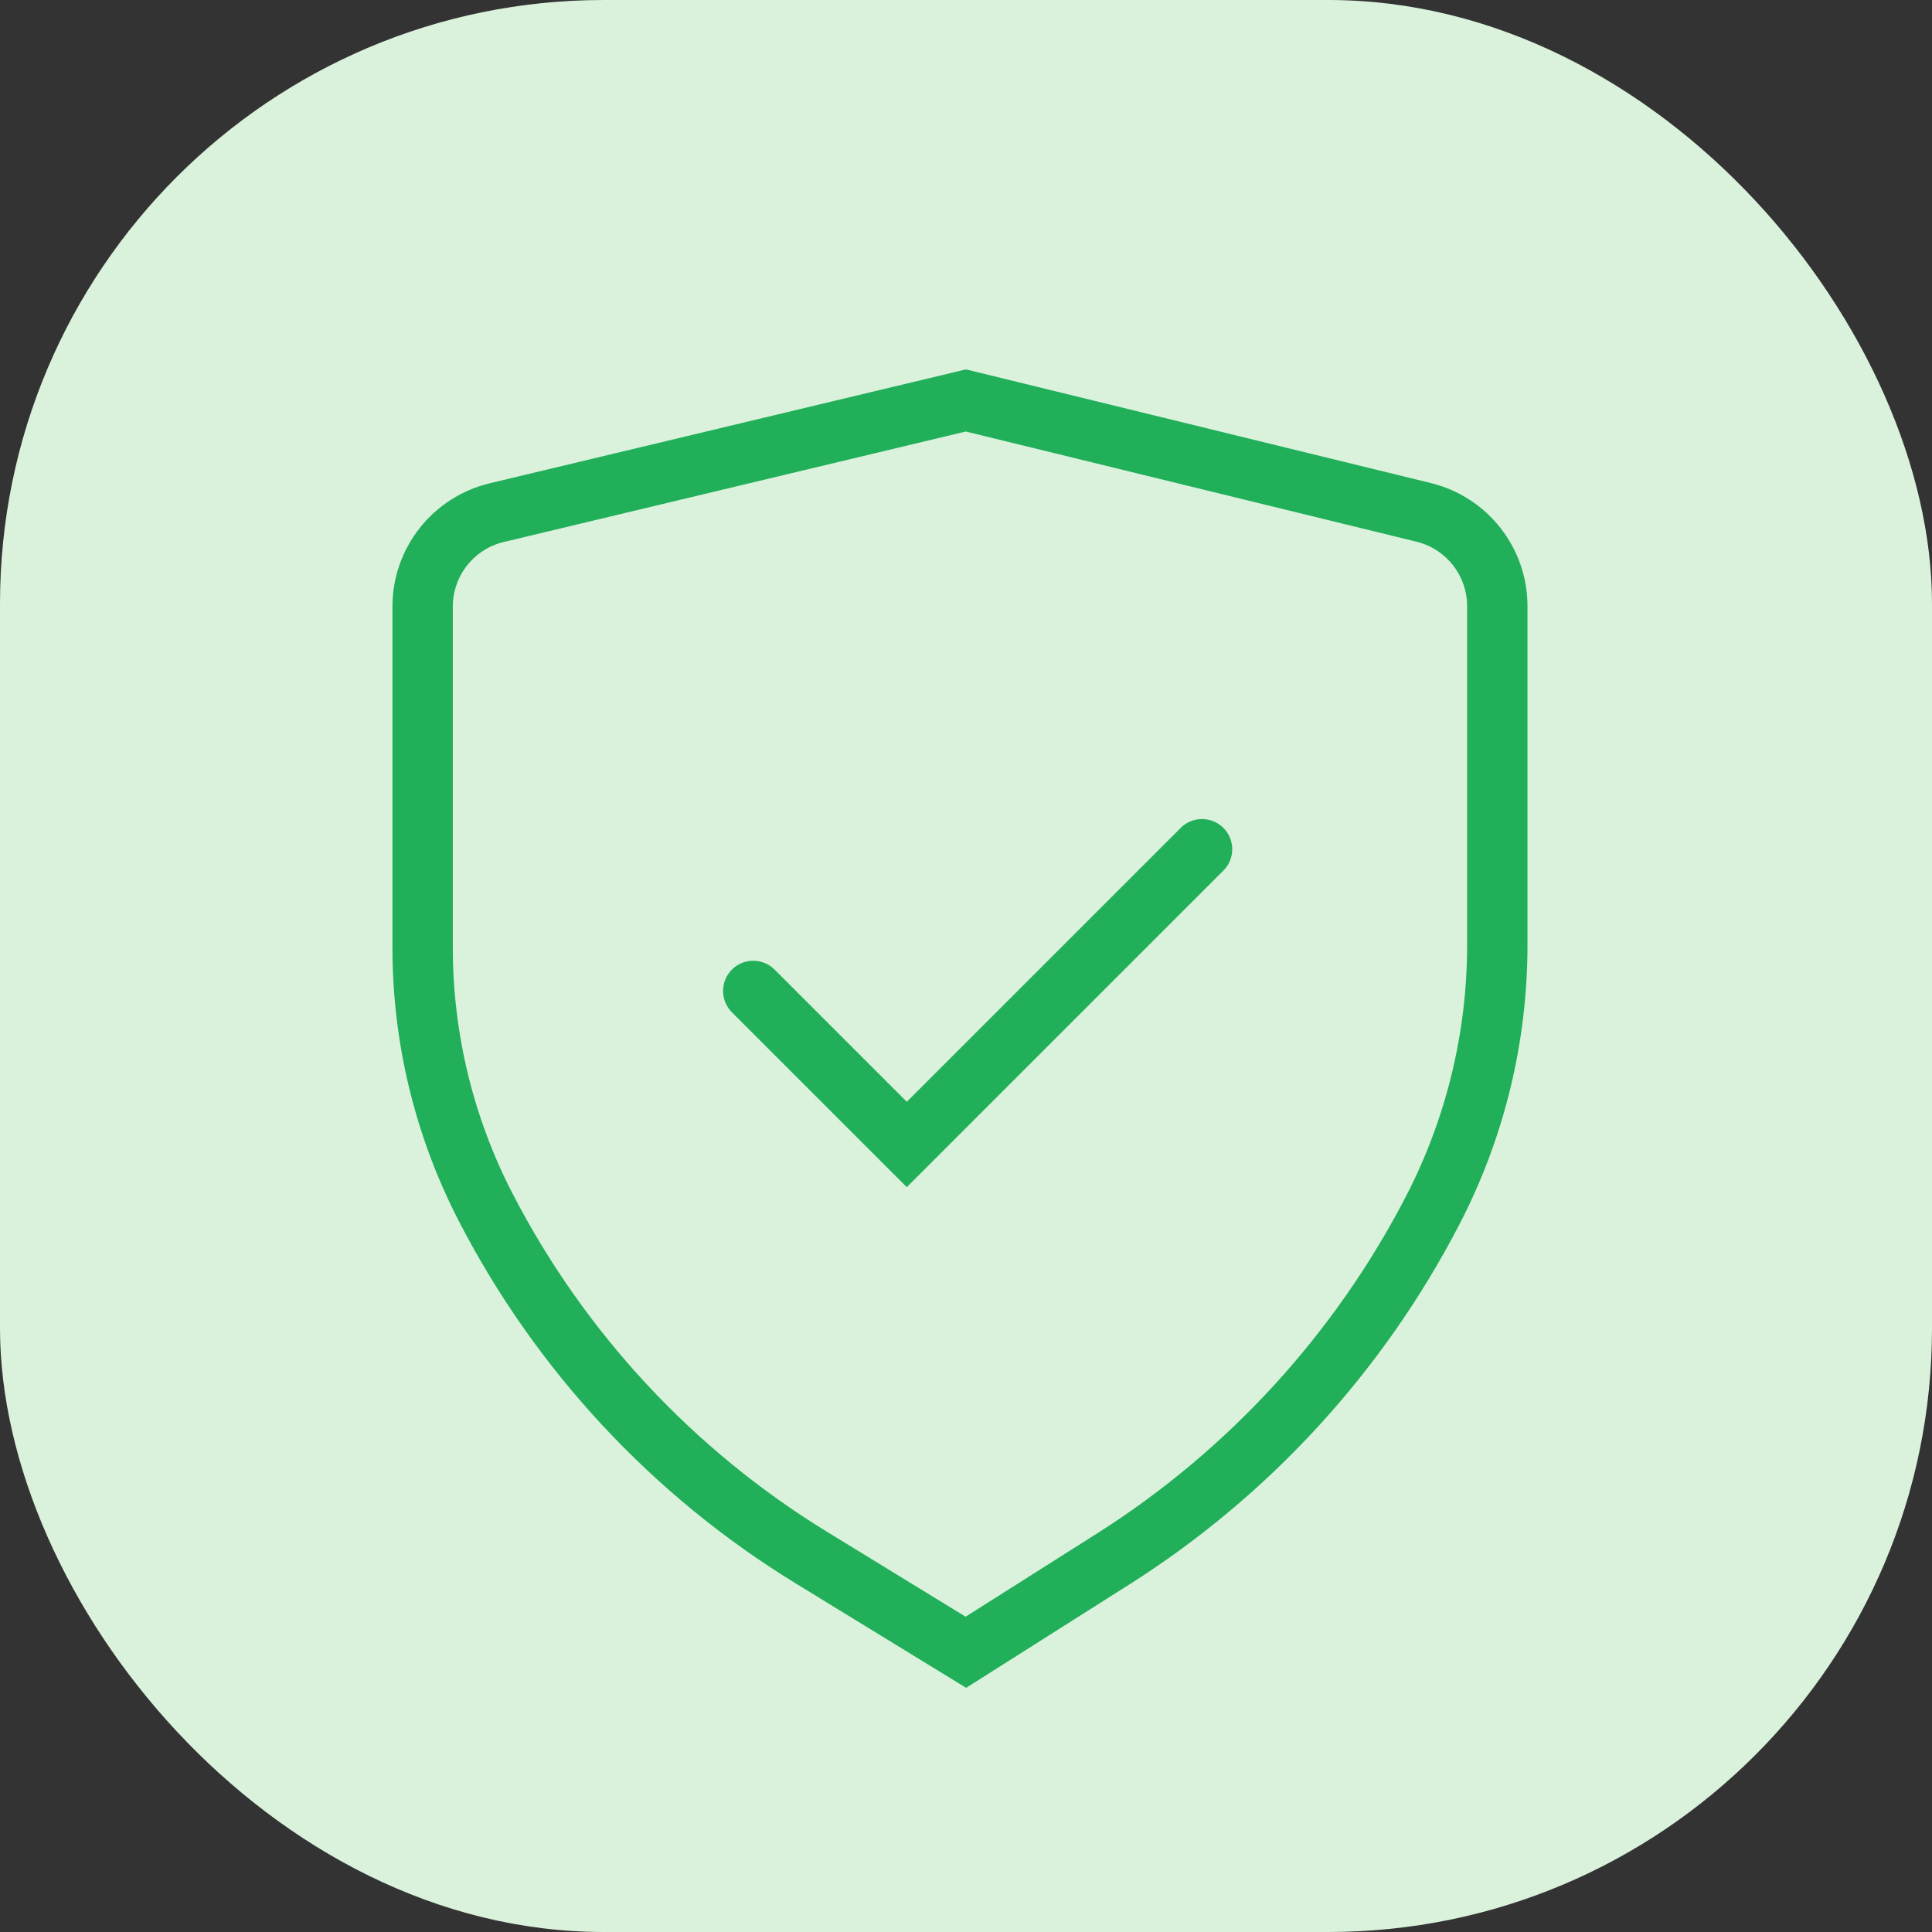
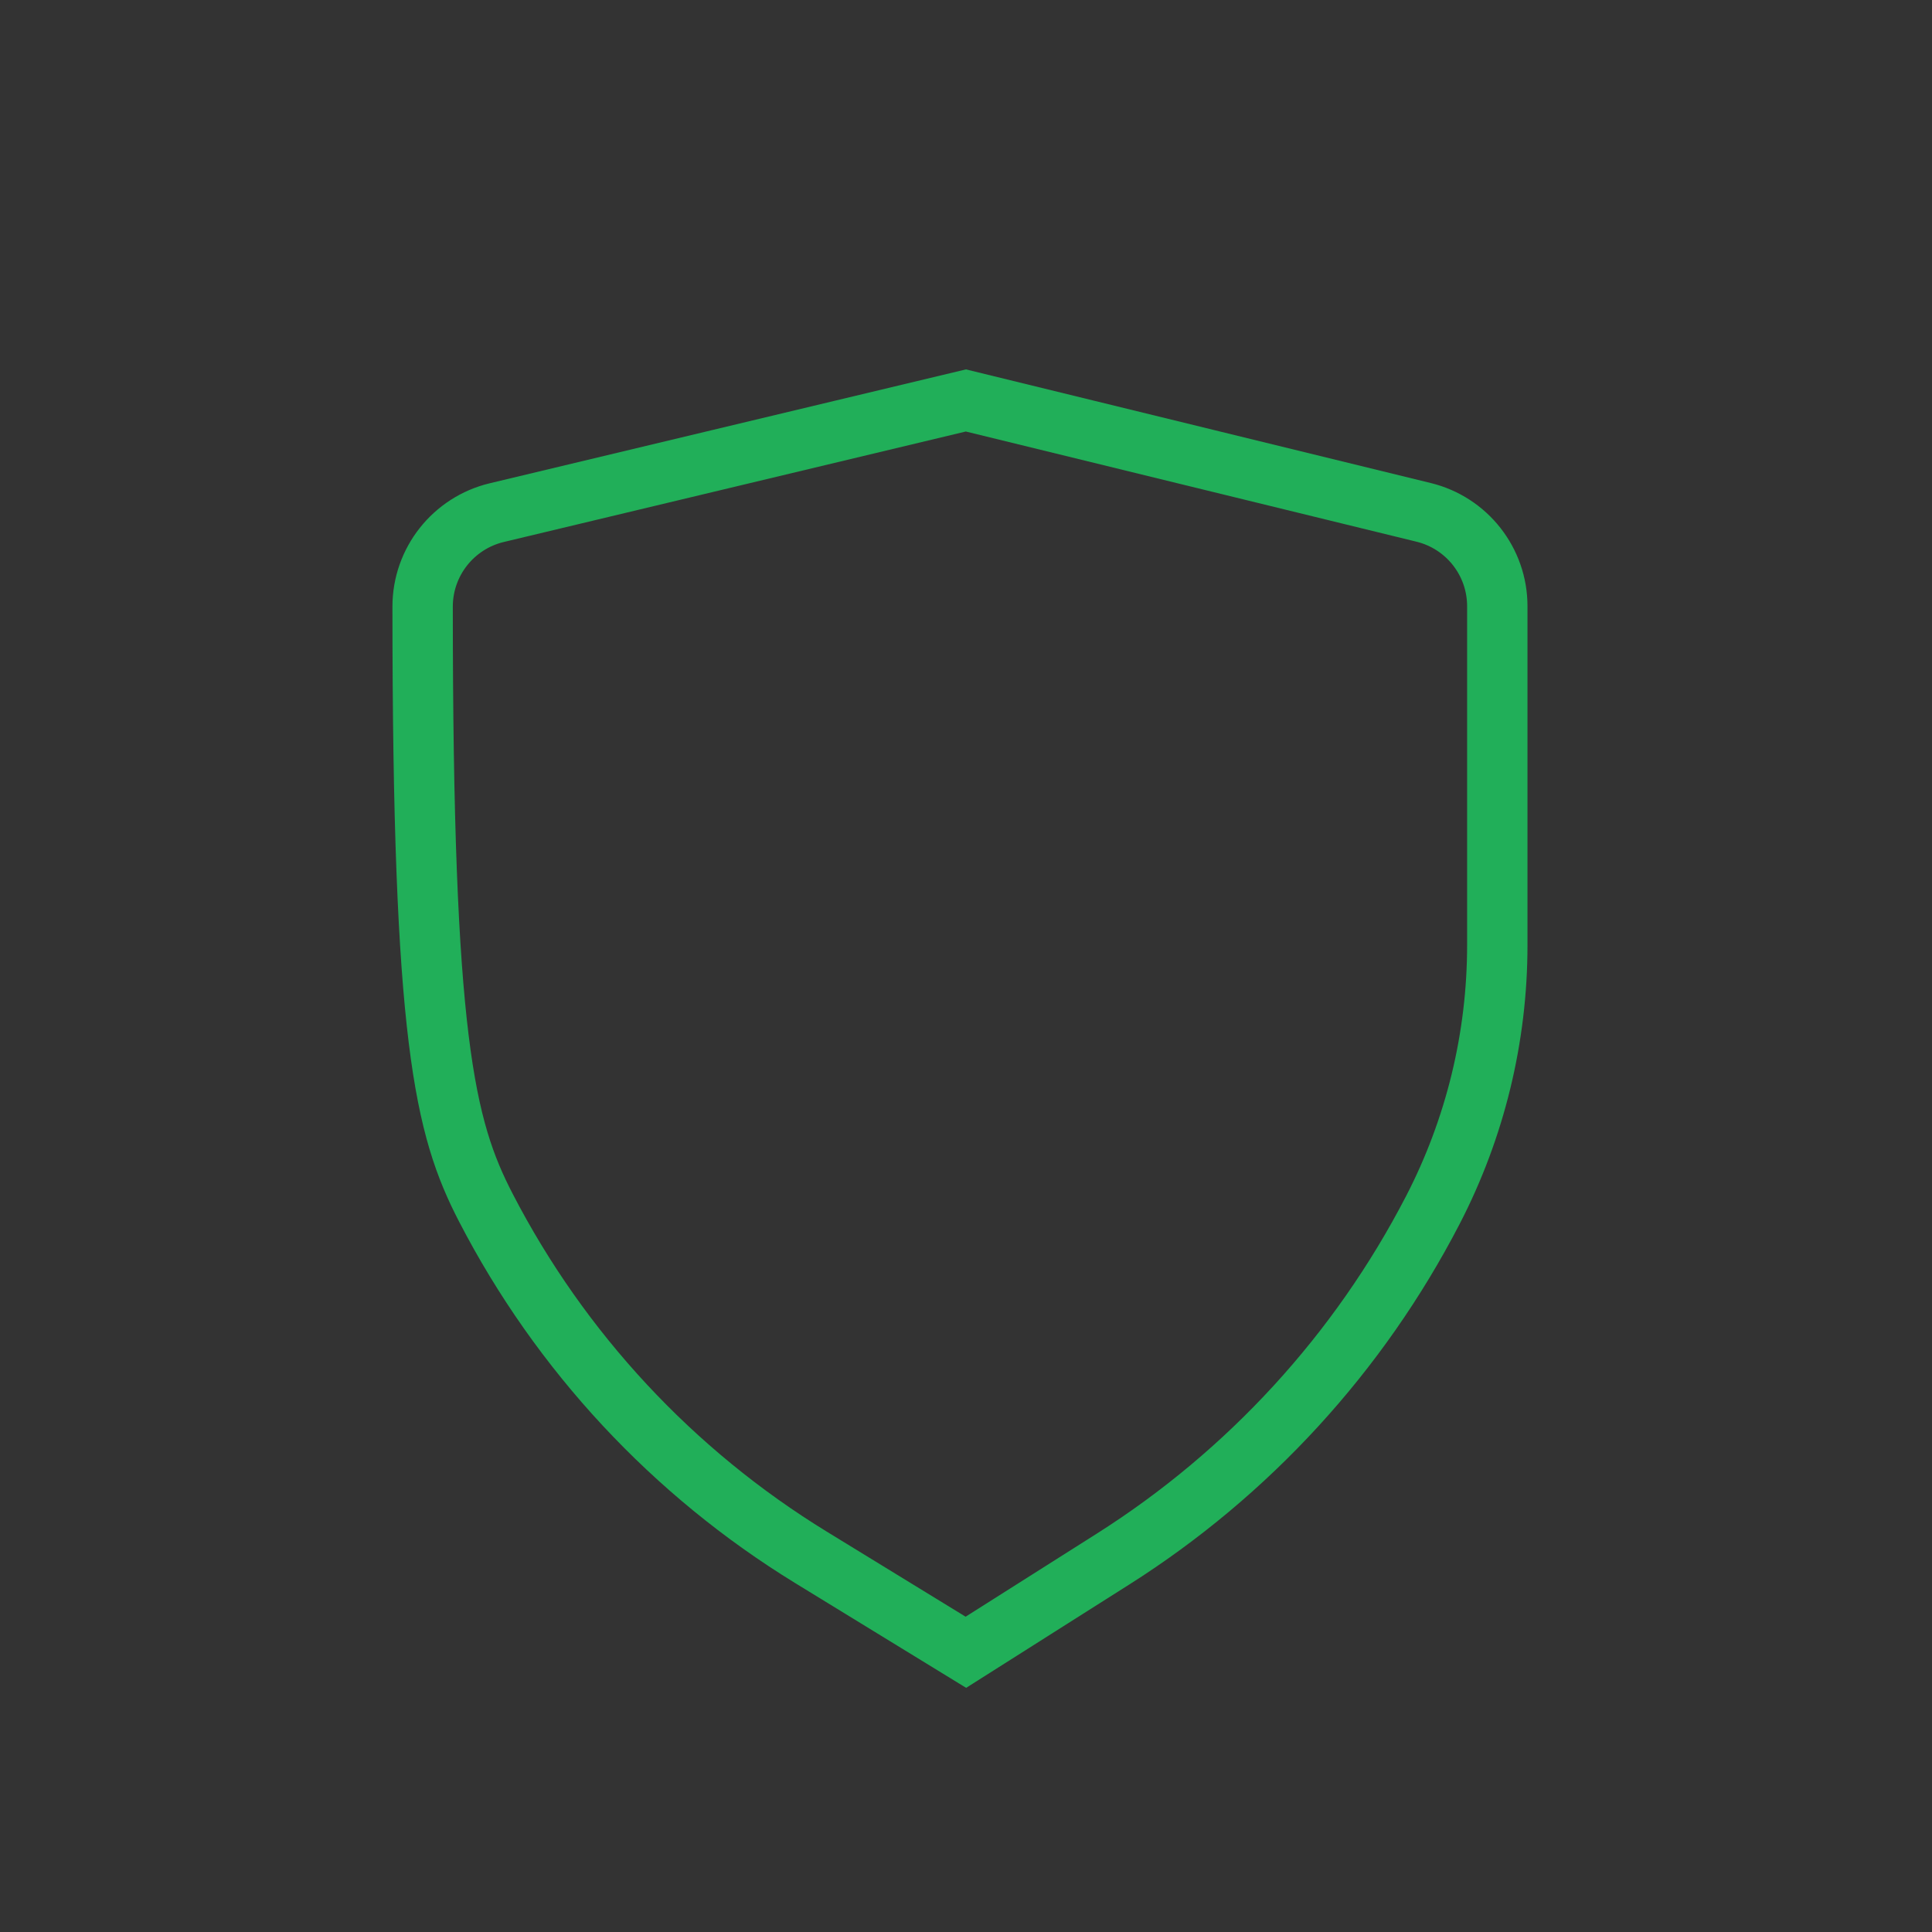
<svg xmlns="http://www.w3.org/2000/svg" width="80" height="80" viewBox="0 0 80 80" fill="none">
  <rect x="0" y="0" width="80" height="80" fill="#333333" stroke="none" />
-   <rect width="80" height="80" rx="25" fill="#DAF2DC" />
-   <path d="M39.995 16.582L20.57 21.227C18.77 21.658 17.5 23.267 17.5 25.118V39.243C17.5 42.989 18.398 46.682 20.12 50.01C23.205 55.974 27.861 60.981 33.586 64.49L39.995 68.417L46.083 64.561C51.703 61.002 56.275 56.012 59.332 50.104C61.085 46.714 62 42.953 62 39.137V25.101C62 23.258 60.74 21.654 58.95 21.216L39.995 16.582Z" stroke="#21AF59" stroke-width="2.5" />
-   <path d="M31.191 41.033L37.548 47.39L49.774 35.165" stroke="#21AF59" stroke-width="2.5" stroke-linecap="round" />
+   <path d="M39.995 16.582L20.57 21.227C18.77 21.658 17.5 23.267 17.5 25.118C17.5 42.989 18.398 46.682 20.12 50.01C23.205 55.974 27.861 60.981 33.586 64.49L39.995 68.417L46.083 64.561C51.703 61.002 56.275 56.012 59.332 50.104C61.085 46.714 62 42.953 62 39.137V25.101C62 23.258 60.74 21.654 58.95 21.216L39.995 16.582Z" stroke="#21AF59" stroke-width="2.5" />
</svg>